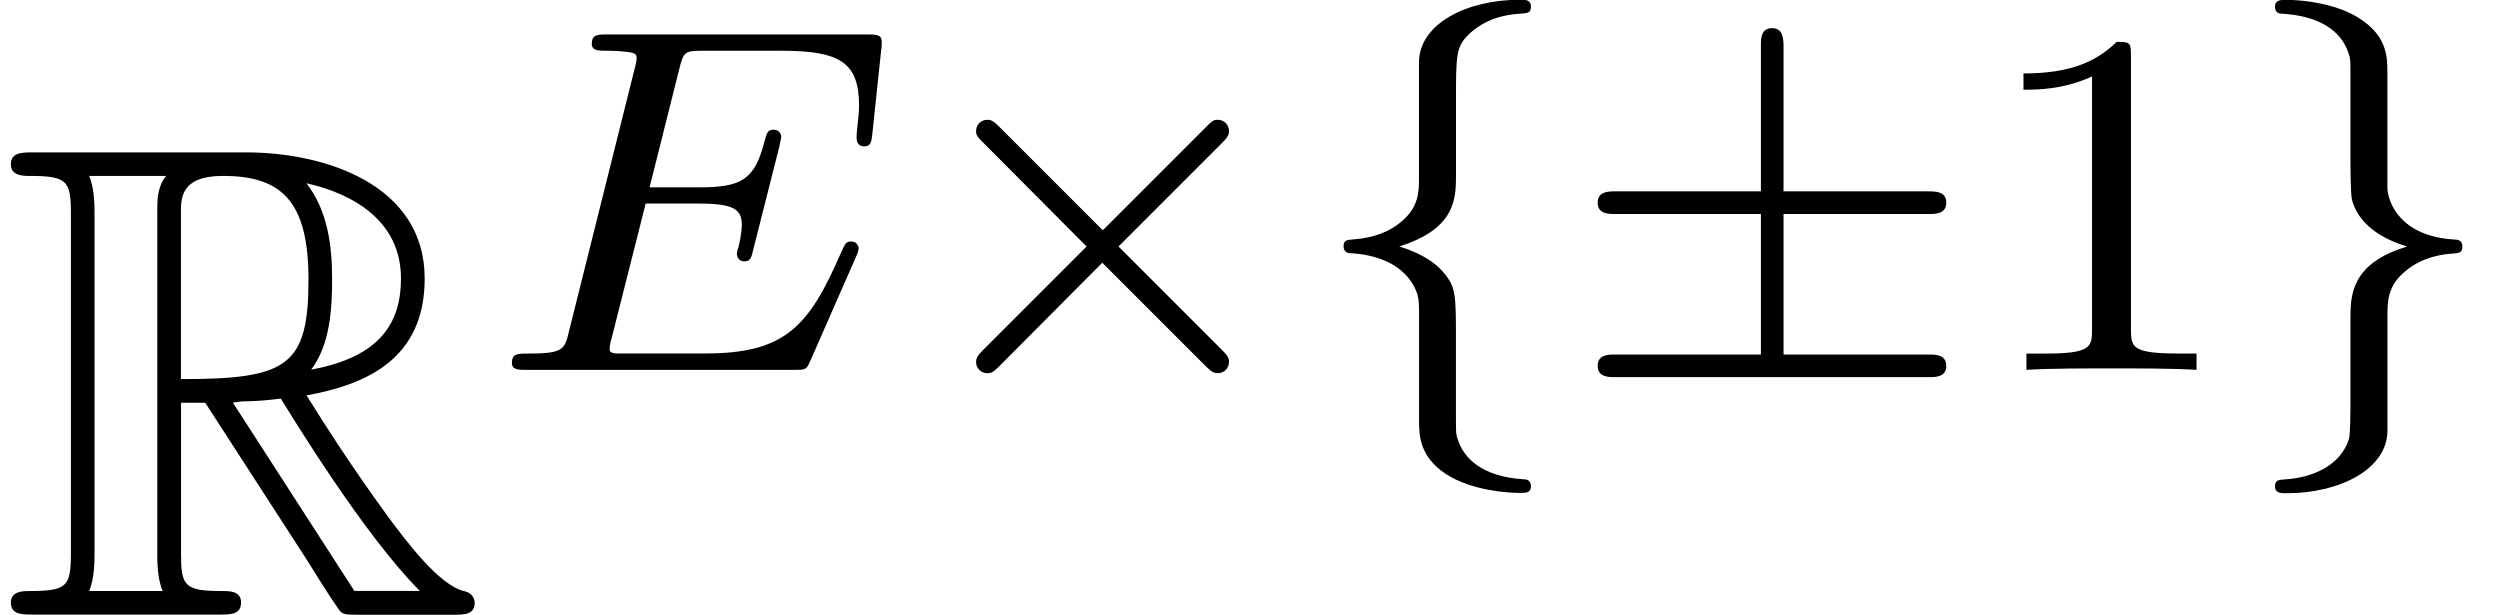
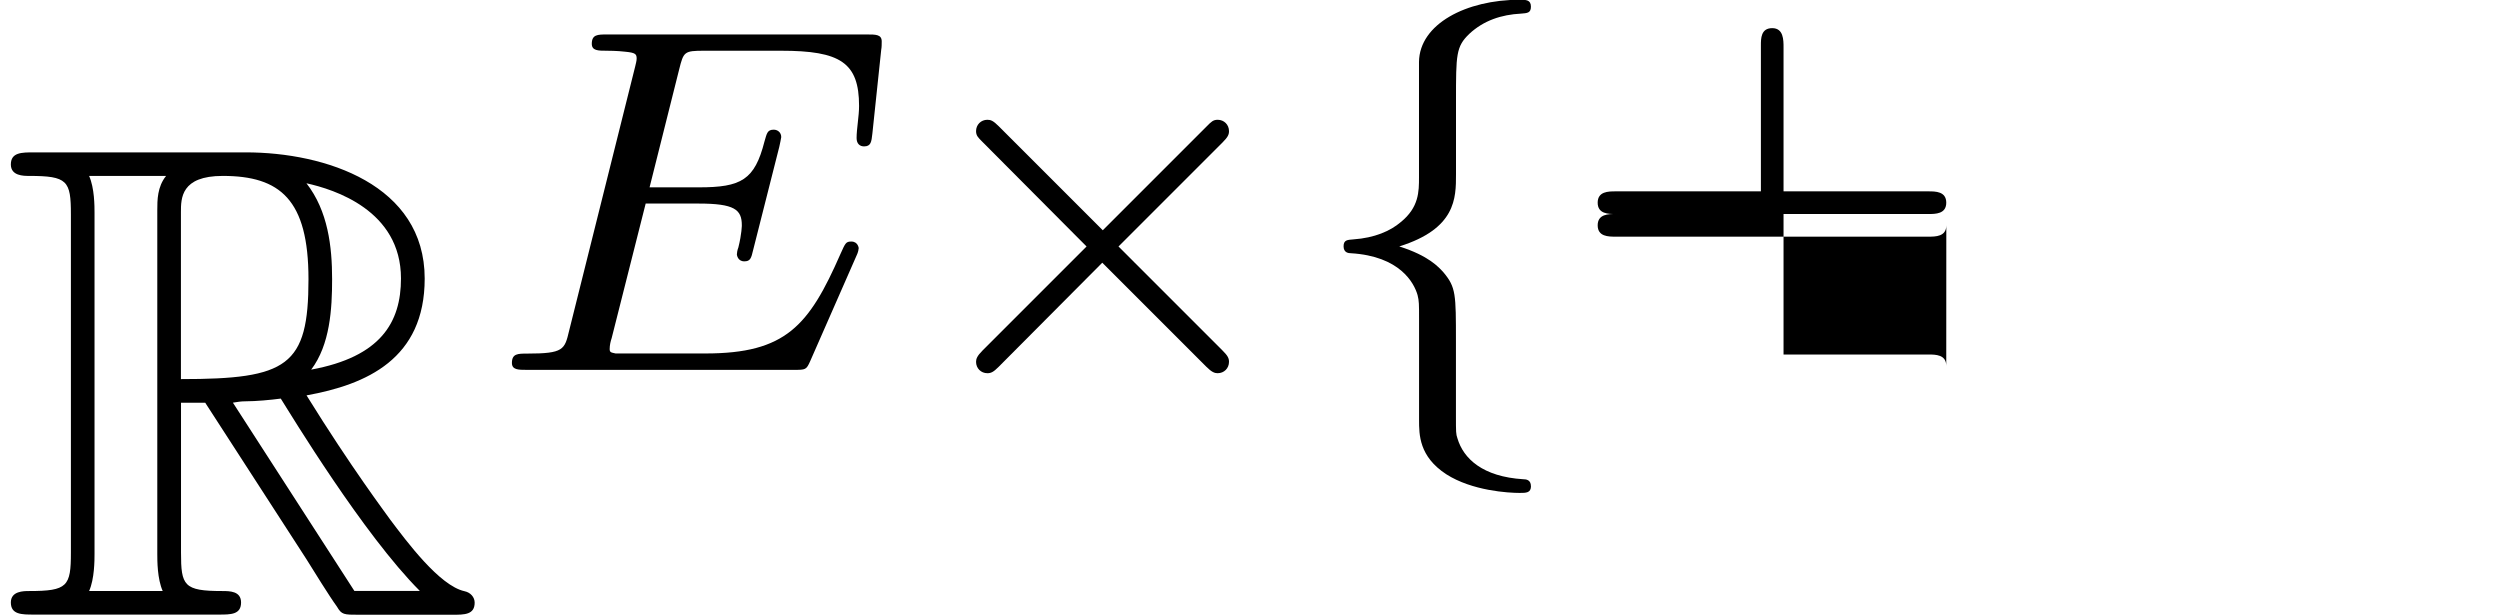
<svg xmlns="http://www.w3.org/2000/svg" xmlns:xlink="http://www.w3.org/1999/xlink" version="1.1" width="40.407pt" height="9.936pt" viewBox="0 -9.936 40.407 9.936">
  <defs>
-     <path id="g24-49" d="m3.563 0v-.263h-.279c-.757 0-.781-.096-.781-.391v-4.423c0-.215-.016-.223-.231-.223c-.327 .319-.749 .51-1.506 .51v.263c.215 0 .646 0 1.108-.215v4.089c0 .295-.024 .391-.781 .391h-.279v.263c.327-.024 1.012-.024 1.371-.024s1.052 0 1.379 .024z" />
    <path id="g18-2" d="m5.332-.128c0-.056-.016-.096-.104-.183l-1.682-1.682l1.682-1.682c.088-.088 .104-.128 .104-.183c0-.104-.08-.183-.183-.183c-.072 0-.104 .032-.175 .104l-1.682 1.682l-1.682-1.682c-.088-.088-.128-.104-.183-.104c-.104 0-.183 .08-.183 .183c0 .072 .032 .104 .104 .175l1.682 1.69l-1.682 1.682c-.088 .088-.104 .135-.104 .183c0 .104 .08 .183 .183 .183c.056 0 .096-.016 .183-.104l1.674-1.682l1.682 1.682c.088 .088 .135 .104 .183 .104c.104 0 .183-.08 .183-.183z" />
-     <path id="g18-6" d="m6.105-.064c0-.183-.175-.183-.287-.183h-2.343v-2.271h2.343c.112 0 .287 0 .287-.183s-.175-.183-.287-.183h-2.343v-2.327c0-.12 0-.311-.183-.311s-.183 .167-.183 .279v2.359h-2.351c-.112 0-.287 0-.287 .183s.175 .183 .287 .183h2.351v2.271h-2.351c-.112 0-.287 0-.287 .183s.175 .183 .287 .183h5.061c.112 0 .287 0 .287-.183z" />
+     <path id="g18-6" d="m6.105-.064c0-.183-.175-.183-.287-.183h-2.343v-2.271h2.343c.112 0 .287 0 .287-.183s-.175-.183-.287-.183h-2.343v-2.327c0-.12 0-.311-.183-.311s-.183 .167-.183 .279v2.359h-2.351c-.112 0-.287 0-.287 .183s.175 .183 .287 .183h2.351h-2.351c-.112 0-.287 0-.287 .183s.175 .183 .287 .183h5.061c.112 0 .287 0 .287-.183z" />
    <path id="g18-102" d="m3.626 1.881c0-.104-.08-.112-.12-.112c-.662-.04-.972-.335-1.068-.662c-.024-.072-.024-.088-.024-.375v-1.196c0-.757 0-.869-.199-1.108c-.08-.088-.239-.271-.717-.422c.917-.287 .917-.781 .917-1.164v-1.196c0-.741 0-.869 .215-1.076c.231-.215 .518-.311 .837-.327c.096-.008 .159-.008 .159-.112c0-.112-.08-.112-.183-.112c-.861 0-1.618 .391-1.626 1.004v1.865c0 .231 0 .486-.295 .725c-.167 .143-.422 .255-.765 .279c-.096 .008-.159 .008-.159 .112s.08 .112 .12 .112c.789 .048 1.02 .478 1.076 .677c.024 .096 .024 .143 .024 .391v1.626c0 .239 0 .59 .438 .877c.422 .271 1.012 .303 1.188 .303c.104 0 .183 0 .183-.112z" />
-     <path id="g18-103" d="m3.626-1.993c0-.104-.08-.112-.12-.112c-.893-.048-1.084-.614-1.092-.829v-1.865c0-.247 0-.59-.446-.877c-.375-.247-.925-.303-1.18-.303c-.104 0-.191 0-.191 .112c0 .104 .08 .112 .12 .112c.55 .032 .956 .247 1.076 .662c.024 .072 .024 .088 .024 .375v1.196c0 .255 0 .662 .024 .773c.104 .391 .47 .63 .893 .757c-.917 .271-.917 .805-.917 1.164v1.196c0 .255 0 .662-.024 .749c-.135 .438-.606 .63-1.036 .654c-.096 .008-.159 .008-.159 .112c0 .112 .088 .112 .191 .112c.845 0 1.618-.383 1.626-1.004v-1.865c0-.231 0-.486 .295-.725c.287-.239 .63-.271 .757-.279c.096-.008 .159-.008 .159-.112z" />
    <path id="g21-69" d="m6.001-1.961c0 0-.008-.112-.12-.112c-.088 0-.096 .024-.175 .199c-.51 1.164-.885 1.61-2.184 1.61h-1.451c-.072-.016-.096-.016-.096-.072c0-.064 .016-.128 .032-.175l.55-2.176h.853c.582 0 .701 .096 .701 .351c0 0 0 .135-.056 .359c-.016 .04-.024 .088-.024 .112c0 0 .008 .112 .12 .112c.096 0 .112-.048 .143-.183l.422-1.666c.008-.024 .032-.159 .032-.159c0-.08-.064-.12-.12-.12c-.104 0-.112 .056-.151 .191c-.159 .622-.375 .741-1.06 .741h-.797l.478-1.905c.072-.287 .08-.303 .406-.303h1.243c.956 0 1.259 .191 1.259 .893c0 .167-.04 .367-.04 .518c0 .096 .056 .135 .12 .135c.112 0 .12-.072 .135-.207l.143-1.355c.008-.04 .008-.096 .008-.135c0-.112-.096-.112-.239-.112h-4.2c-.151 0-.247 0-.247 .151c0 .112 .104 .112 .239 .112c.024 0 .167 0 .303 .016c.167 .016 .183 .04 .183 .112c0 .04-.016 .088-.024 .128l-1.068 4.272c-.072 .303-.088 .367-.677 .367c-.151 0-.247 0-.247 .151c0 .112 .104 .112 .239 .112h4.312c.199 0 .207 0 .271-.143l.749-1.706c.016-.032 .032-.08 .032-.112z" />
    <use id="g13-82" xlink:href="#g12-82" transform="scale(1.369)" />
    <path id="g12-82" d="m2.136-2.503h.287l1.196 1.849c.08 .128 .271 .438 .359 .558c.056 .096 .08 .096 .263 .096h1.1c.143 0 .263 0 .263-.143c0-.064-.048-.12-.12-.135c-.295-.064-.685-.59-.877-.845c-.056-.08-.454-.606-.988-1.467c.709-.128 1.395-.43 1.395-1.379c0-1.108-1.172-1.49-2.112-1.49h-2.503c-.143 0-.271 0-.271 .143c0 .135 .151 .135 .215 .135c.454 0 .494 .056 .494 .454v3.993c0 .399-.04 .454-.494 .454c-.064 0-.215 0-.215 .135c0 .143 .128 .143 .271 .143h2.184c.143 0 .263 0 .263-.143c0-.135-.135-.135-.223-.135c-.454 0-.486-.064-.486-.454v-1.769zm1.538-.391c.223-.295 .247-.717 .247-1.068c0-.383-.048-.805-.303-1.132c.327 .072 1.116 .319 1.116 1.124c0 .518-.239 .925-1.06 1.076zm-1.538-1.857c0-.167 0-.43 .494-.43c.677 0 1.012 .279 1.012 1.219c0 1.028-.247 1.18-1.506 1.18v-1.969zm-1.084 4.471c.064-.143 .064-.367 .064-.438v-4.025c0-.08 0-.295-.064-.438h.909c-.104 .128-.104 .287-.104 .406v4.057c0 .08 0 .295 .064 .438h-.869zm1.698-2.224c.056-.008 .088-.016 .151-.016c.12 0 .295-.016 .414-.032c.12 .191 .98 1.61 1.642 2.271h-.773l-1.435-2.224z" />
  </defs>
  <g id="page398">
    <use x="0" y="0" xlink:href="#g13-82" />
    <use x="7.879" y="-3.959" xlink:href="#g21-69" />
    <use x="14.532" y="-3.959" xlink:href="#g18-2" />
    <use x="21.118" y="-3.959" xlink:href="#g18-102" />
    <use x="25.352" y="-3.959" xlink:href="#g18-6" />
    <use x="31.939" y="-3.959" xlink:href="#g24-49" />
    <use x="36.173" y="-3.959" xlink:href="#g18-103" />
  </g>
</svg>